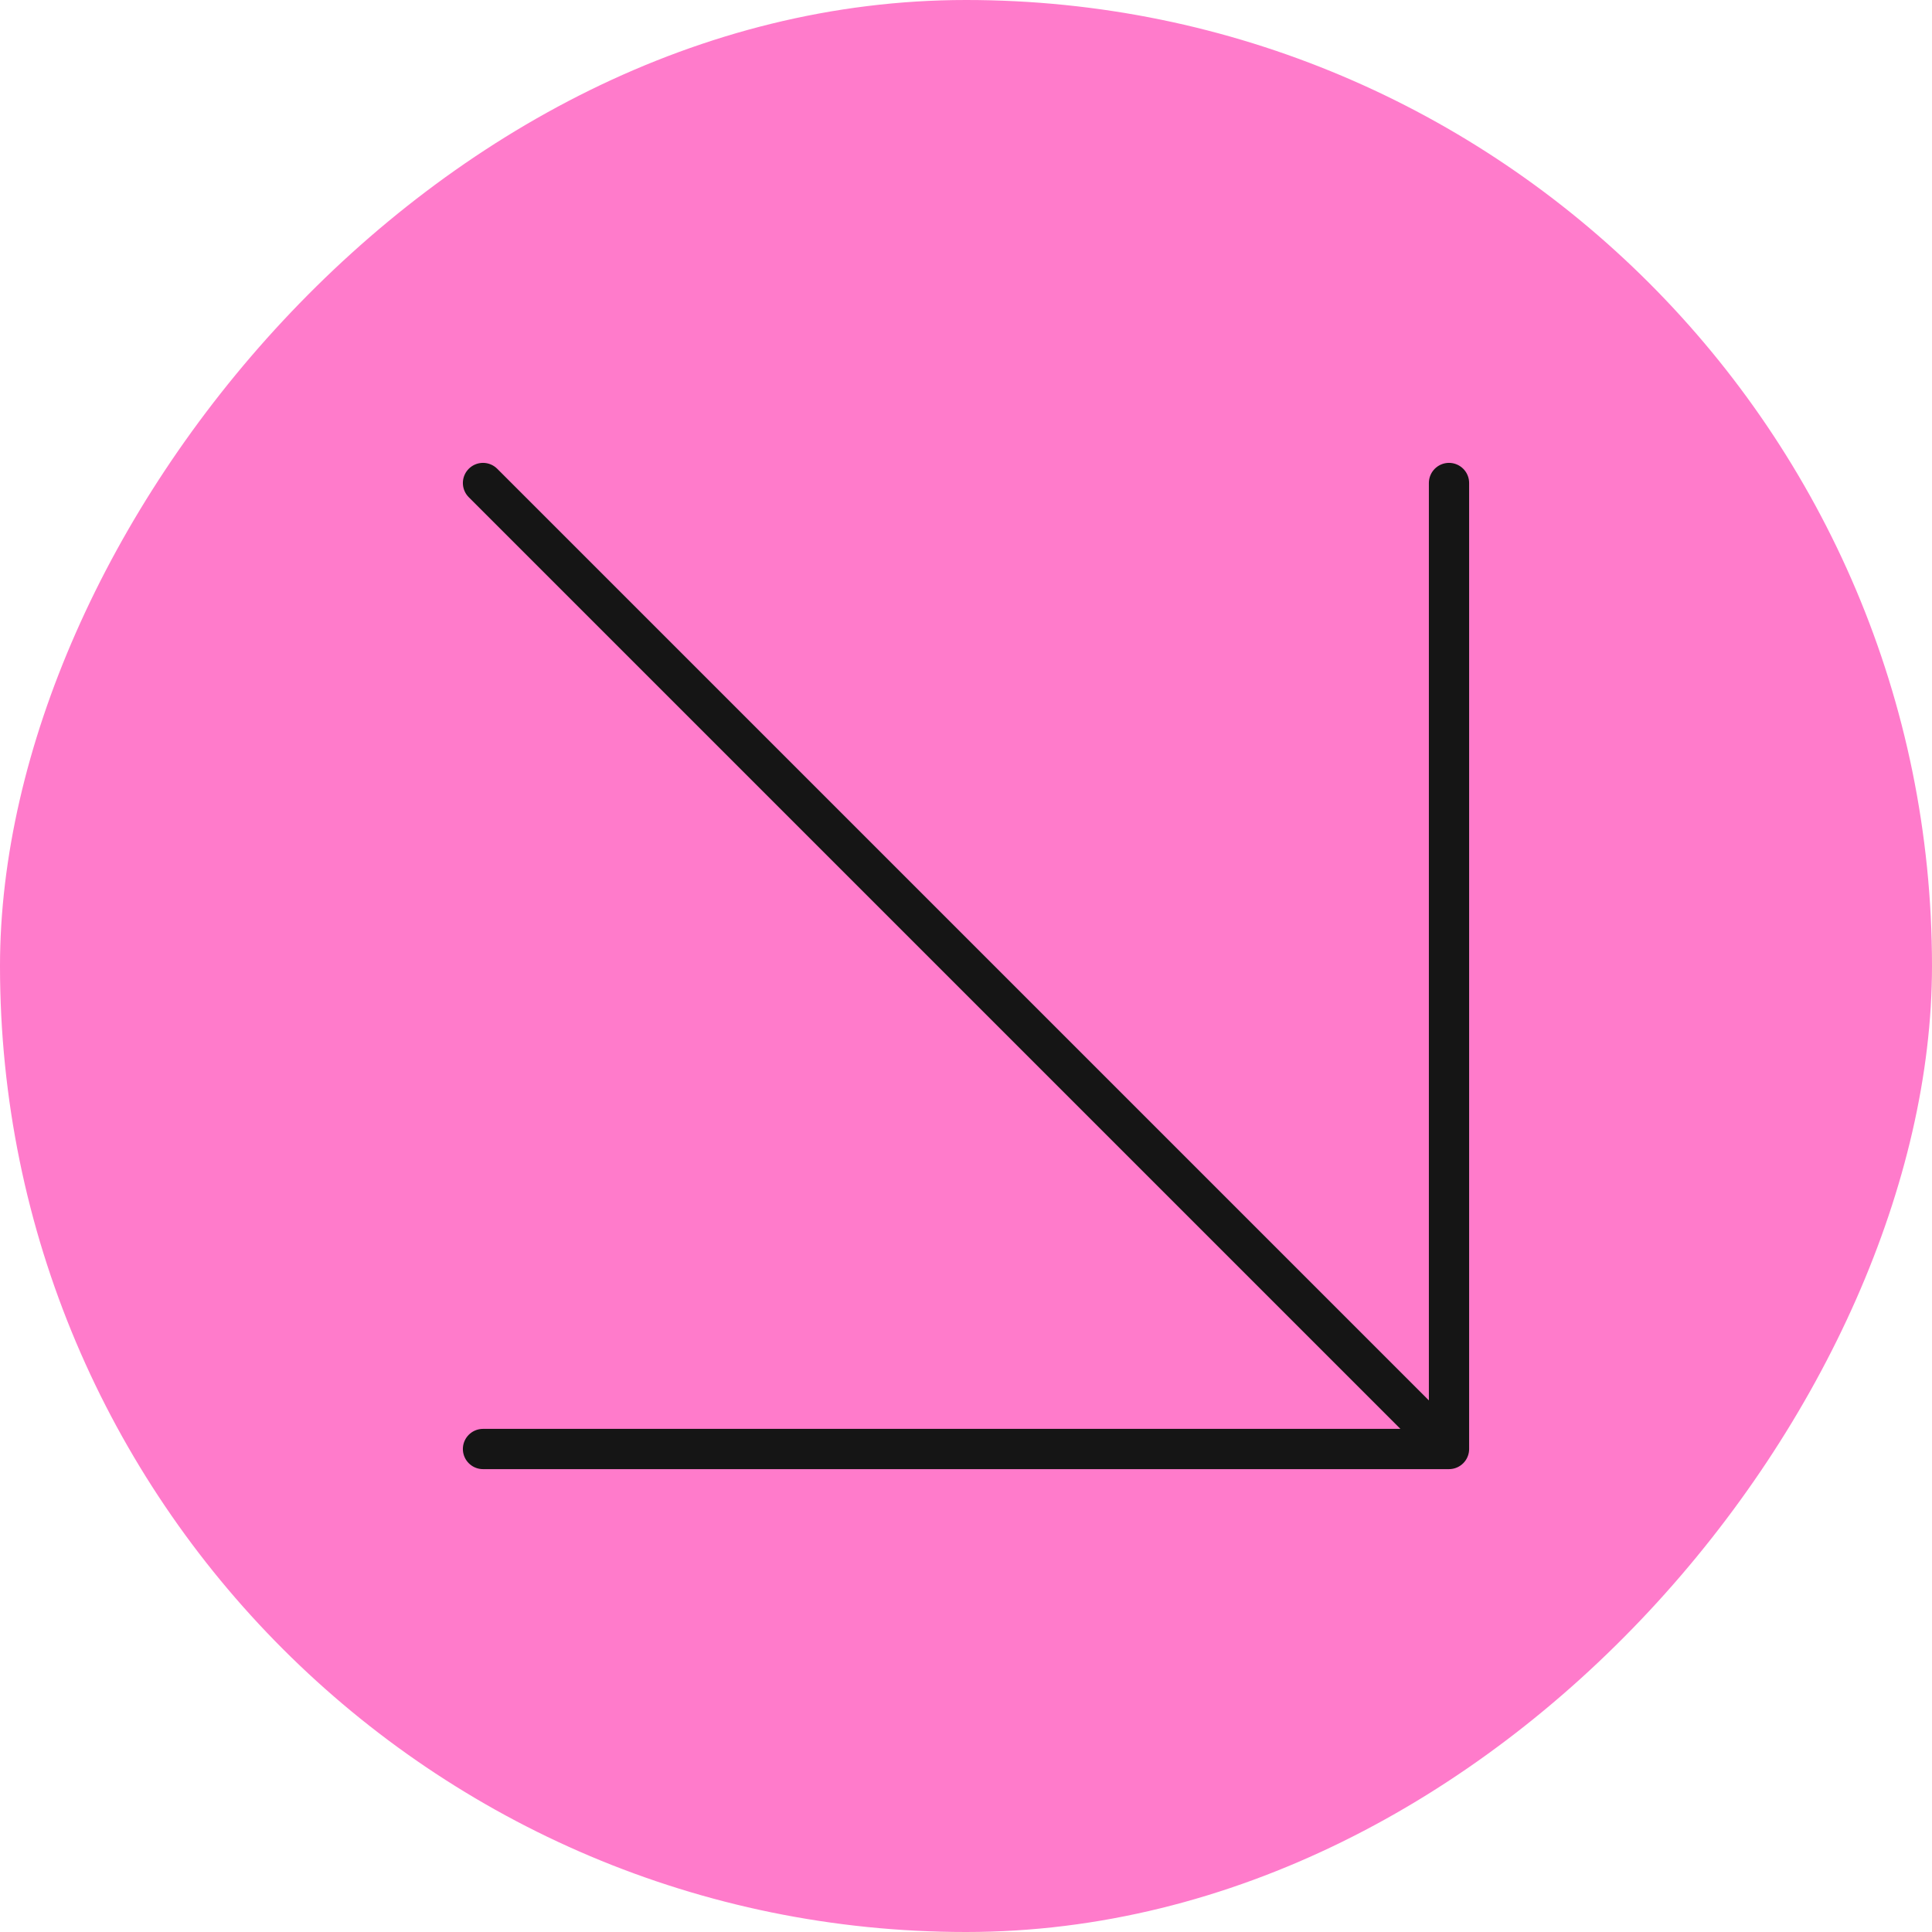
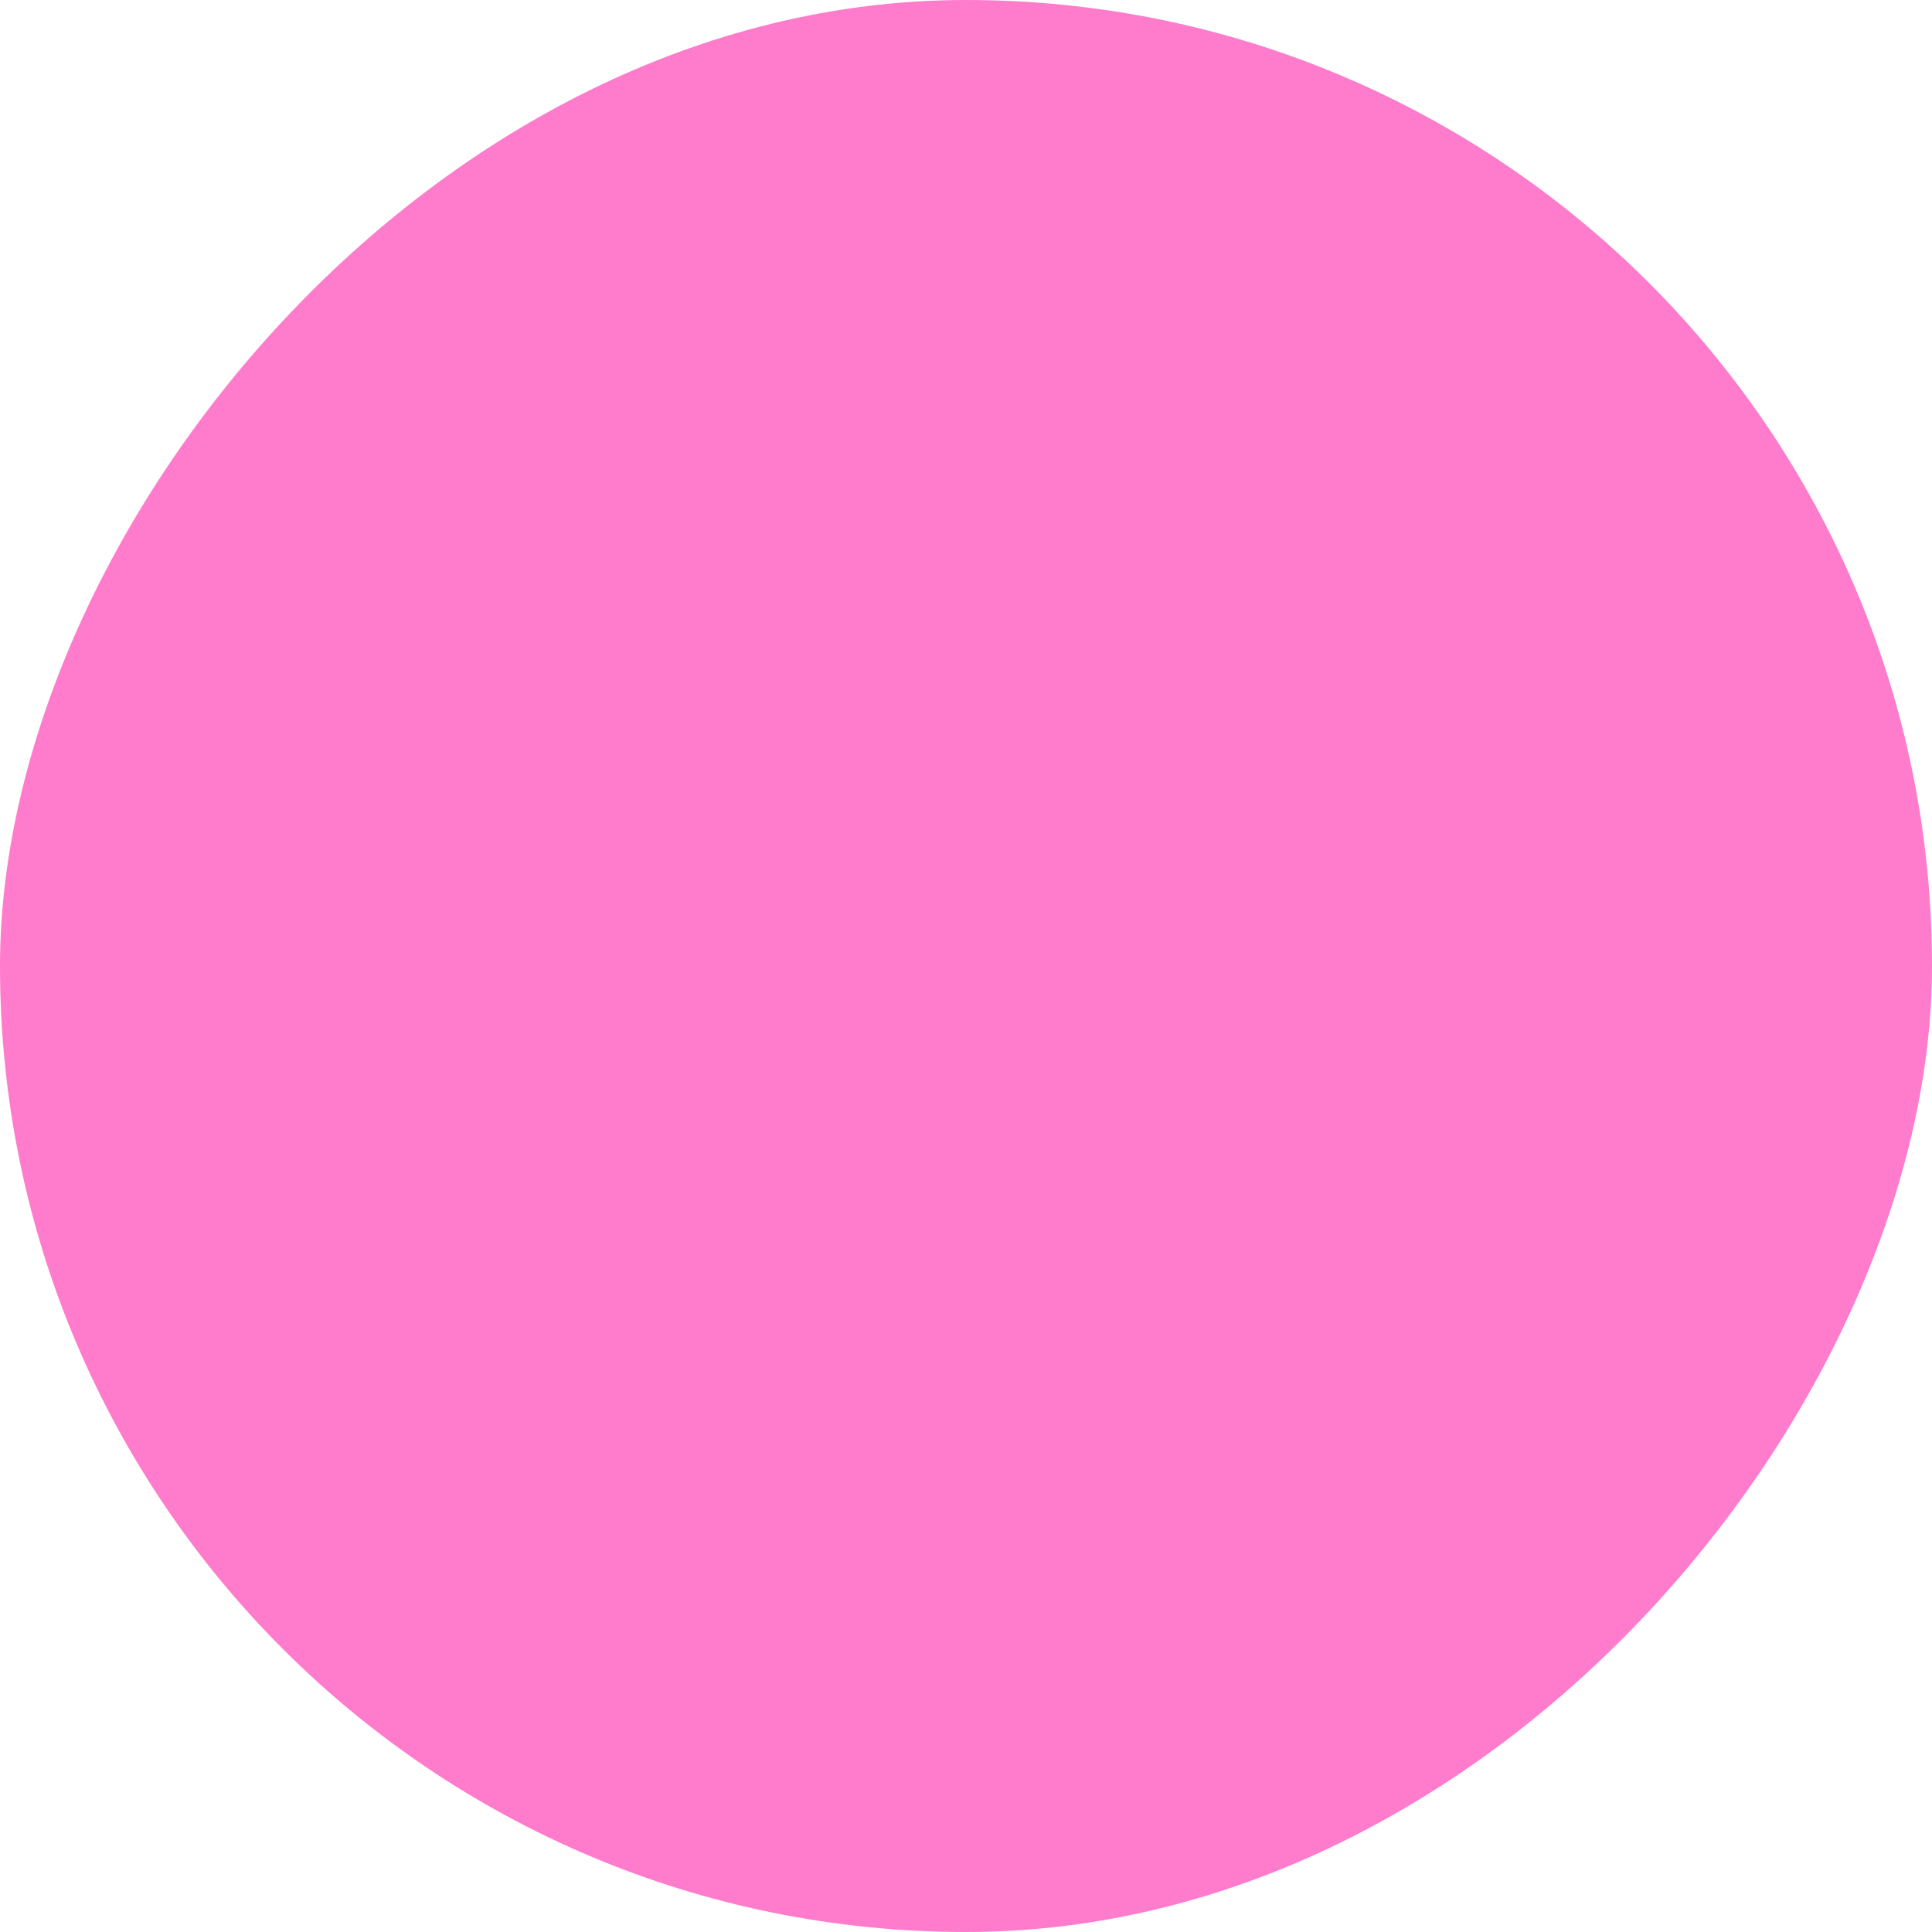
<svg xmlns="http://www.w3.org/2000/svg" width="48" height="48" viewBox="0 0 48 48" fill="none">
  <rect width="48" height="48" rx="24" transform="matrix(1 0 0 -1 0 48)" fill="#FF7BCB" />
-   <path d="M12 12L36 36M36 36V12M36 36L12 36" stroke="#151515" stroke-linecap="round" />
</svg>